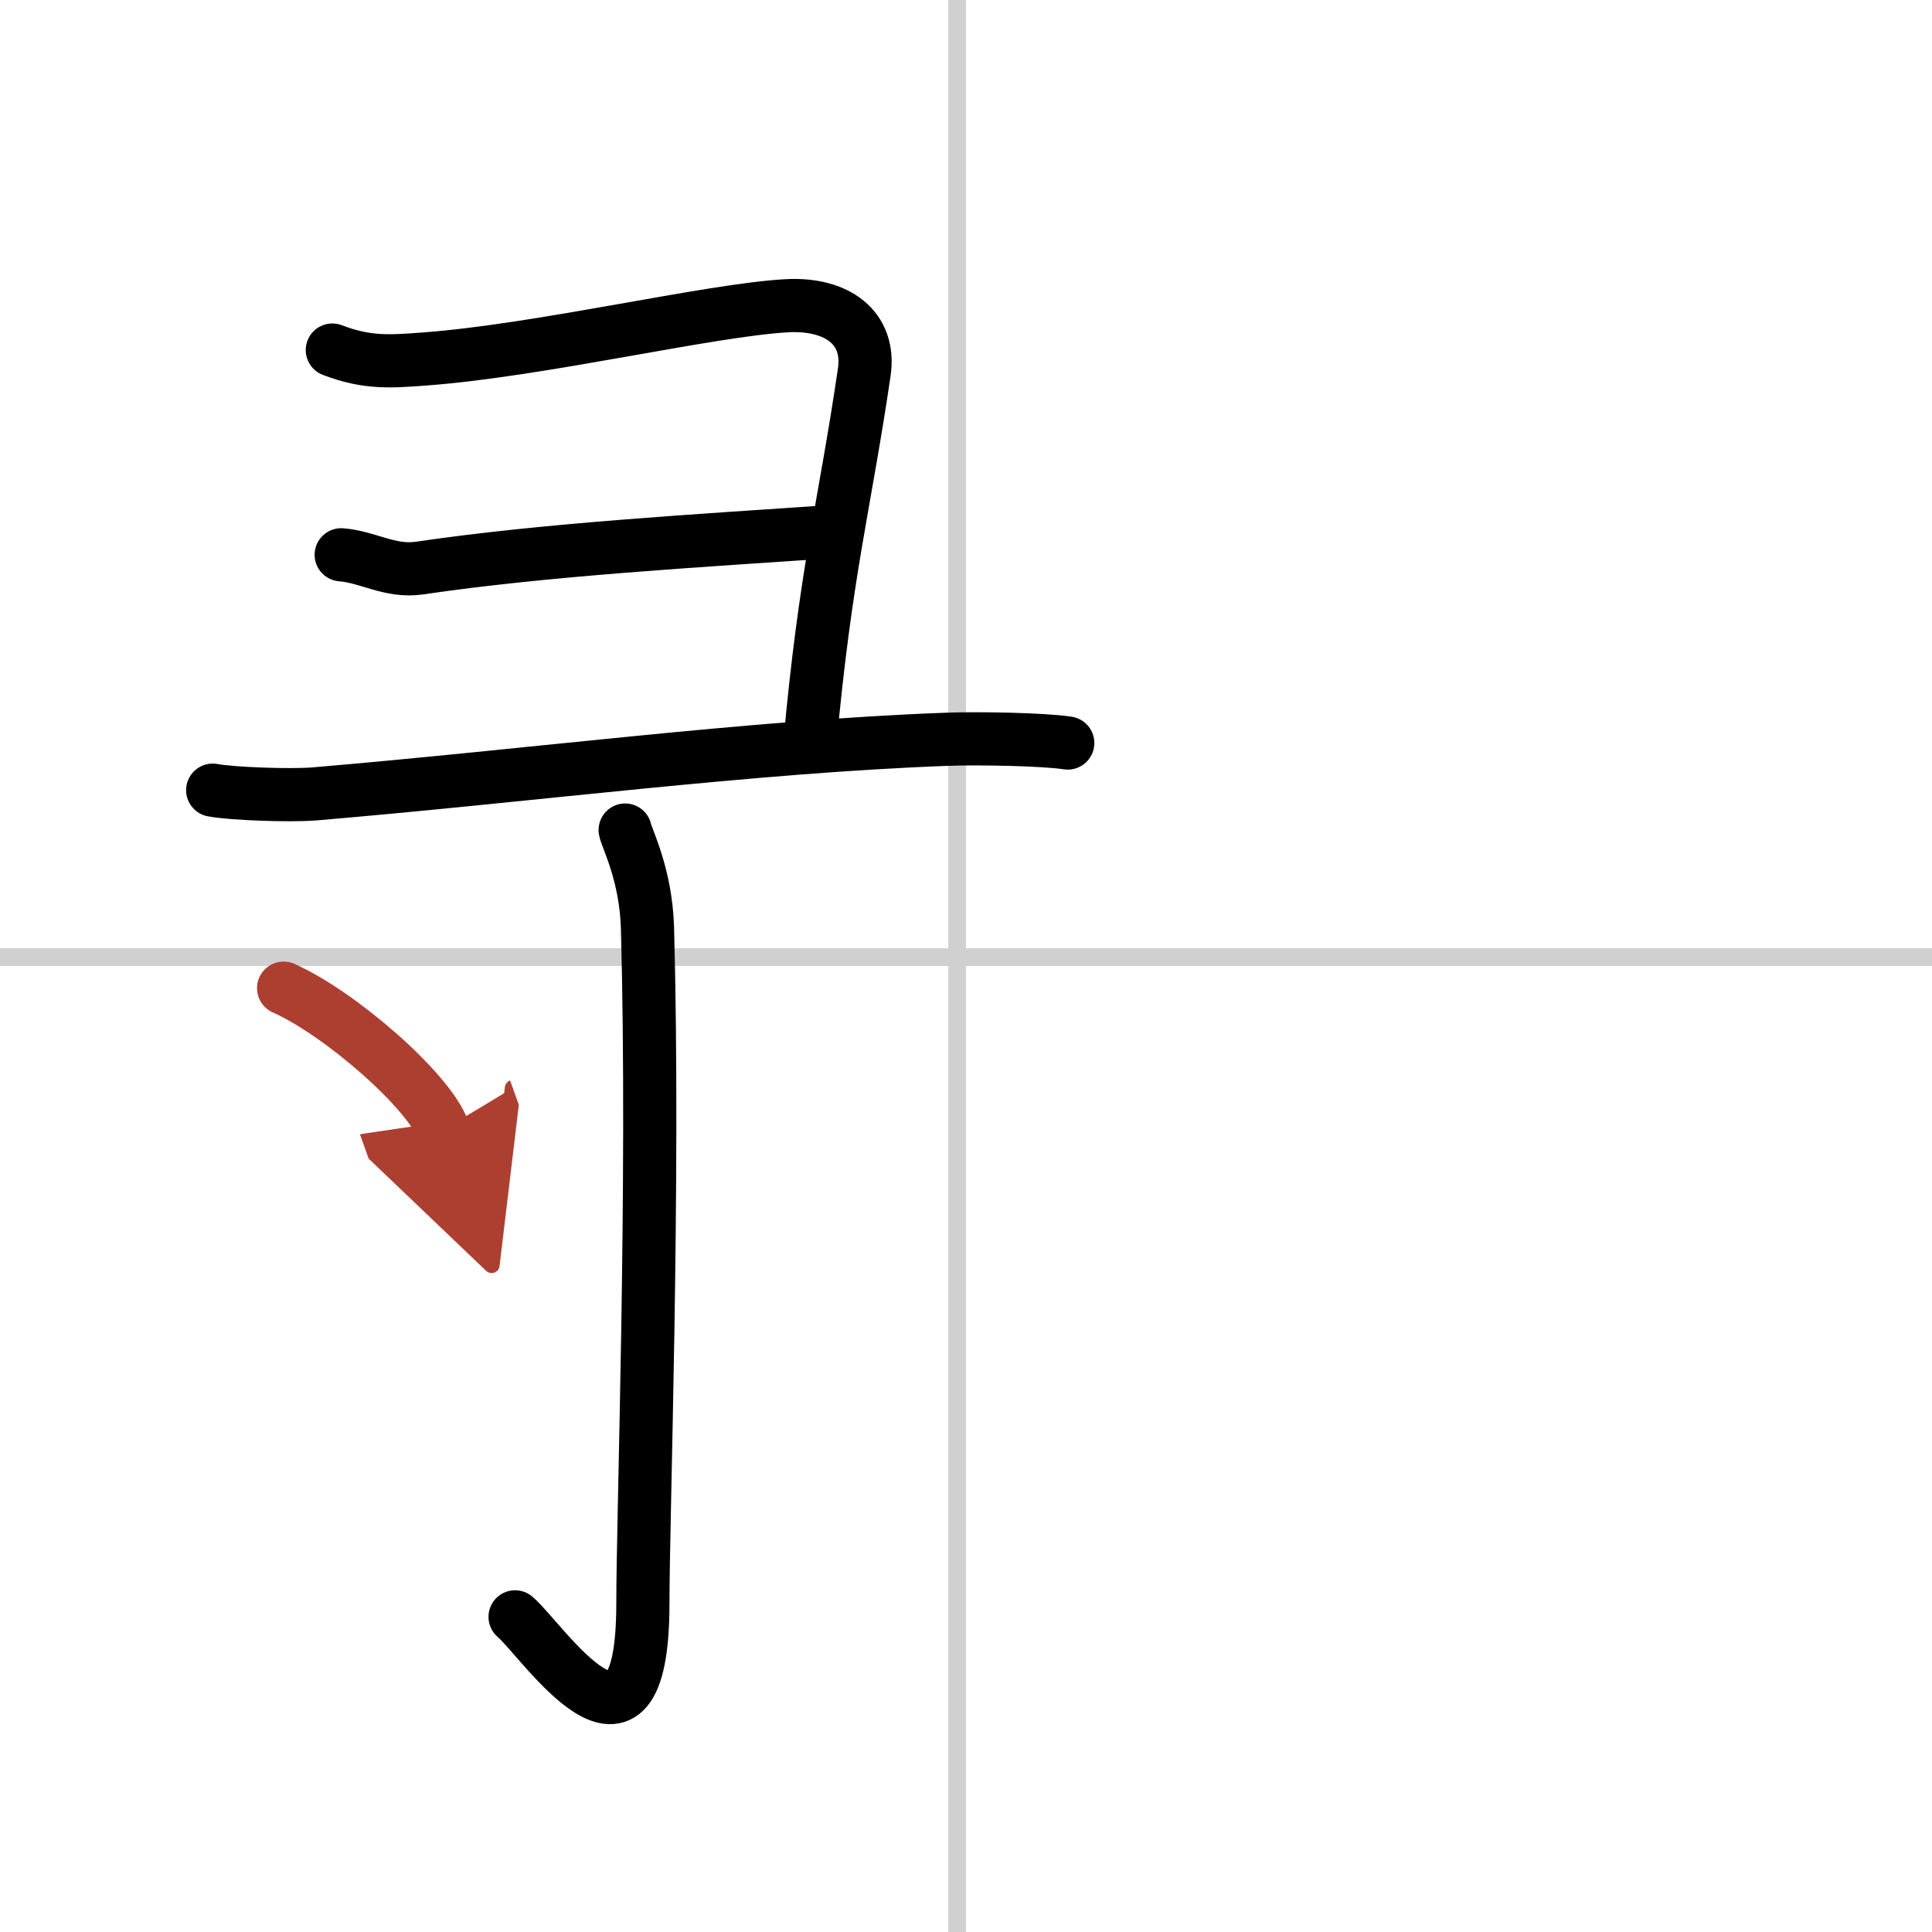
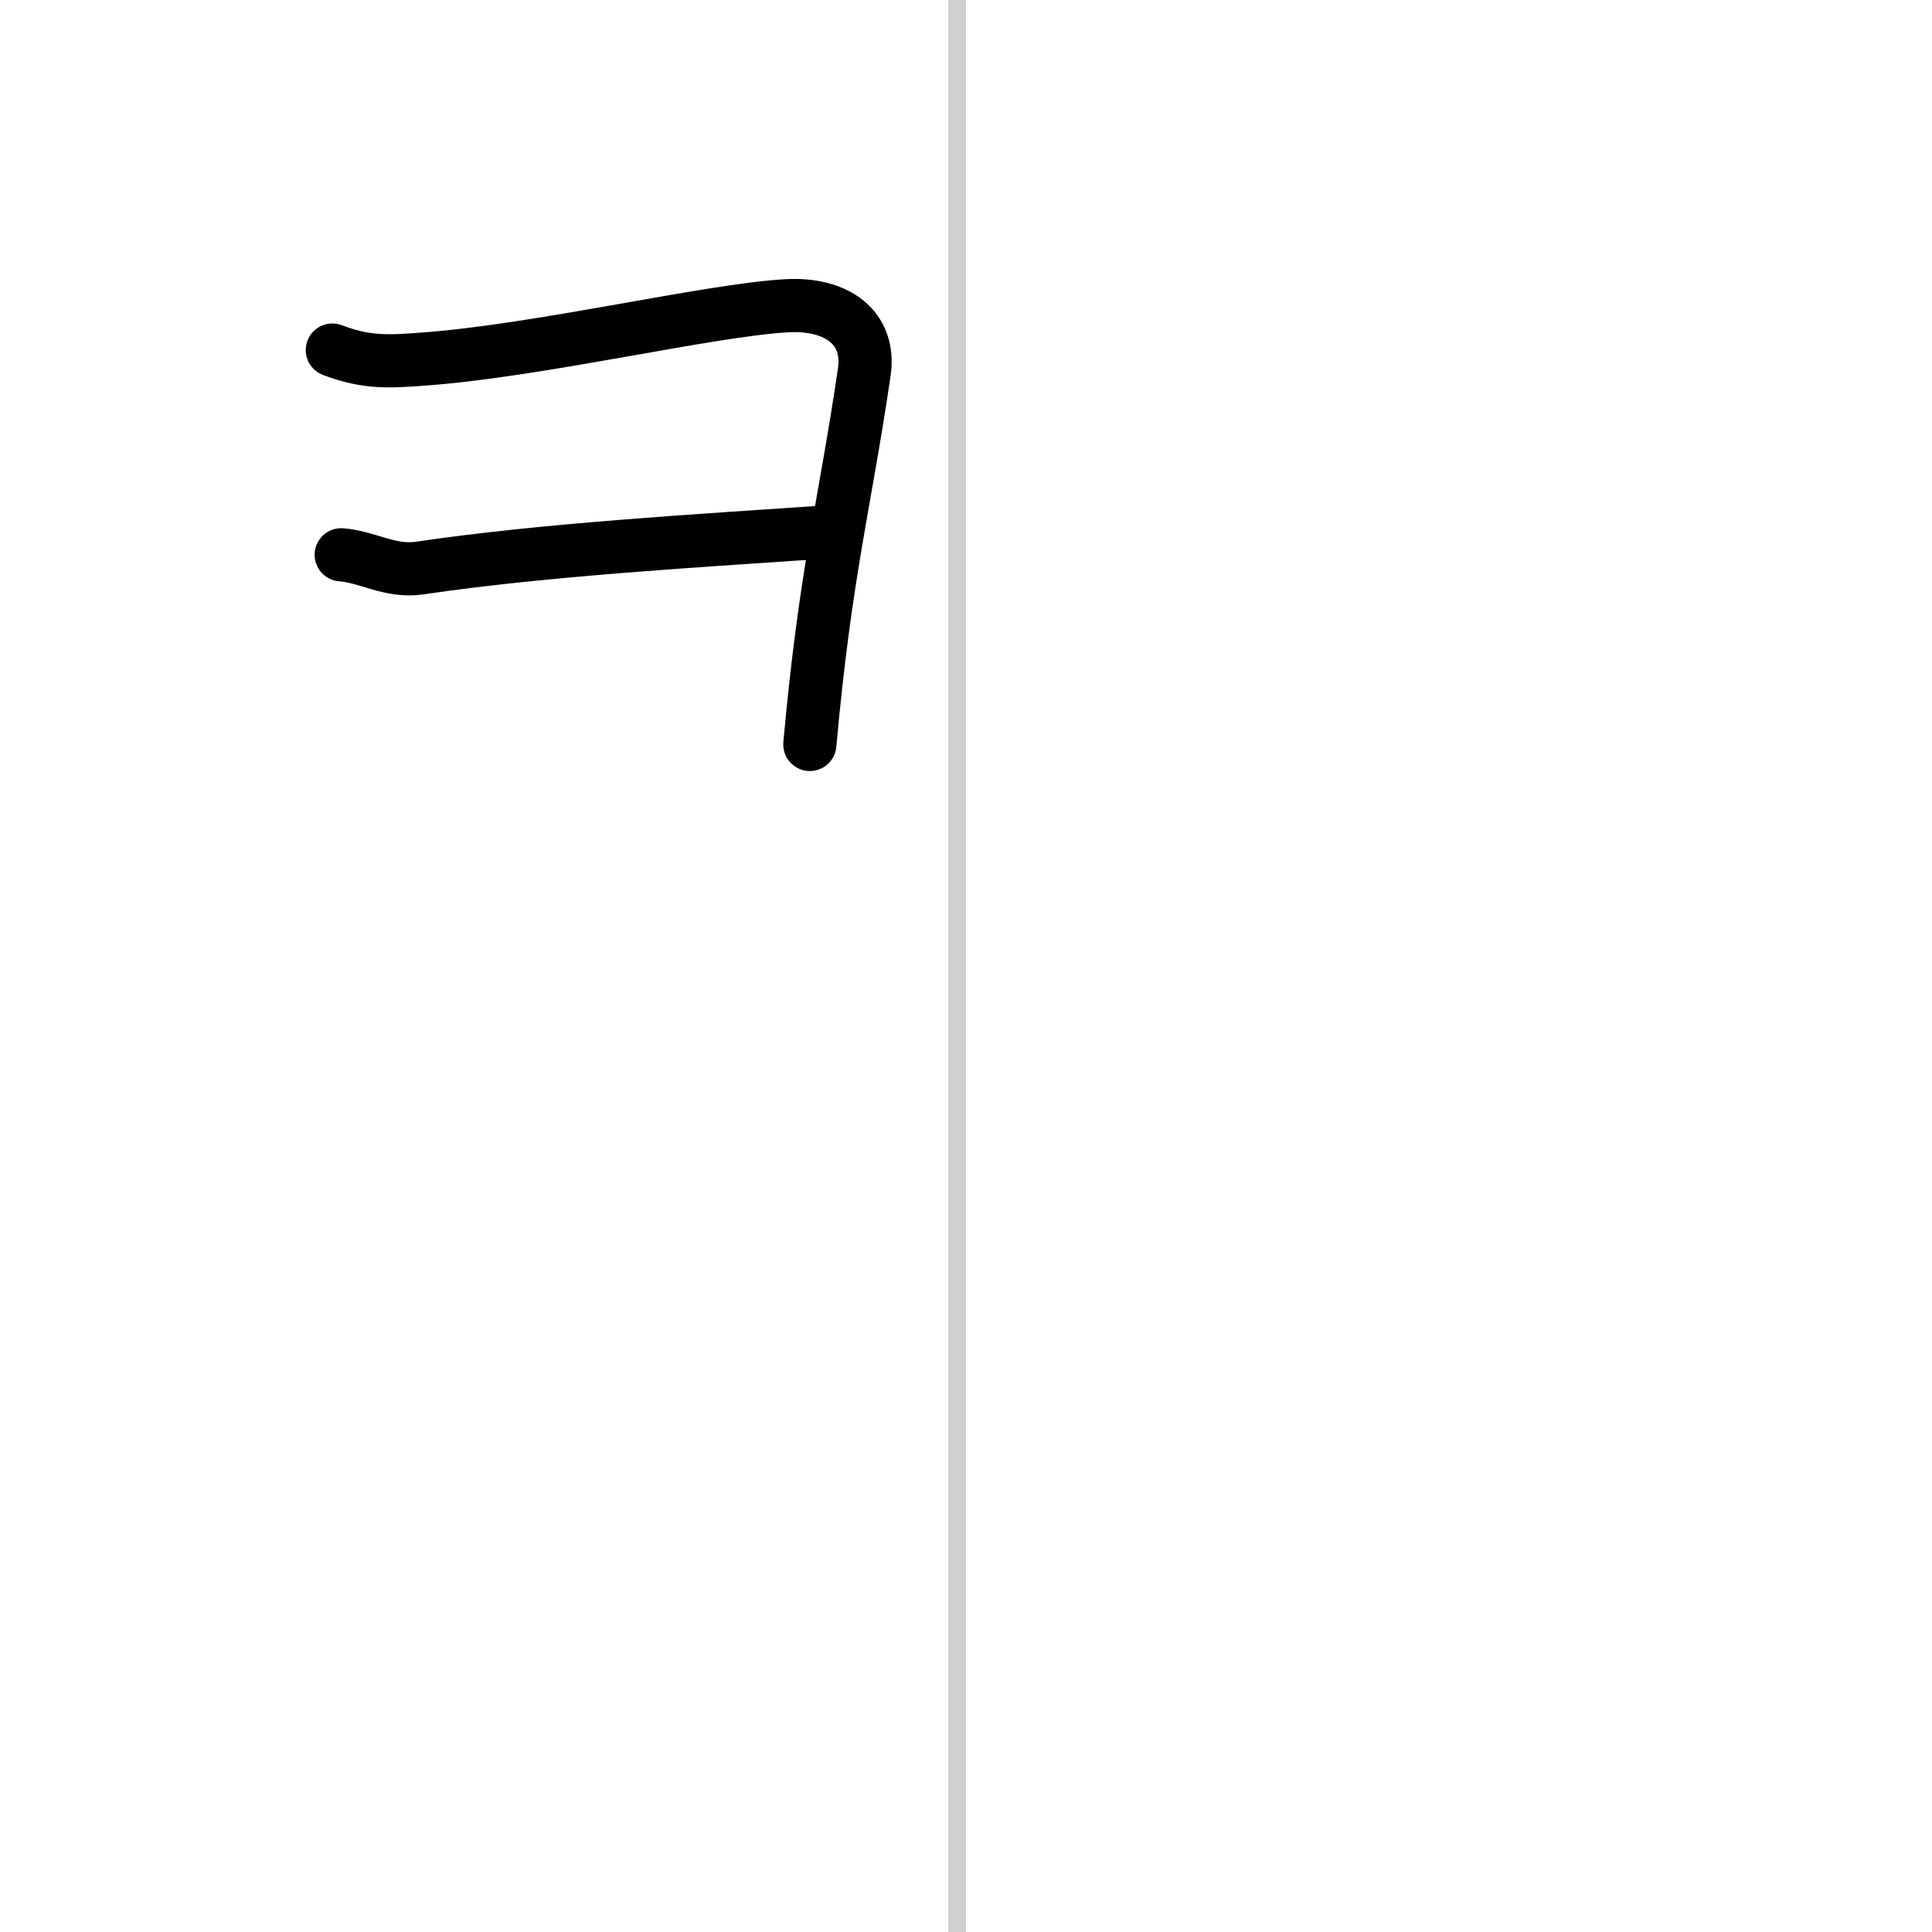
<svg xmlns="http://www.w3.org/2000/svg" width="400" height="400" viewBox="0 0 109 109">
  <defs>
    <marker id="a" markerWidth="4" orient="auto" refX="1" refY="5" viewBox="0 0 10 10">
-       <polyline points="0 0 10 5 0 10 1 5" fill="#ad3f31" stroke="#ad3f31" />
-     </marker>
+       </marker>
  </defs>
  <g fill="none" stroke="#000" stroke-linecap="round" stroke-linejoin="round" stroke-width="3">
    <rect width="100%" height="100%" fill="#fff" stroke="#fff" />
    <line x1="54" x2="54" y2="109" stroke="#d0d0d0" stroke-width="1" />
-     <line x2="109" y1="54" y2="54" stroke="#d0d0d0" stroke-width="1" />
    <path d="m18.75 19.75c1.97 0.75 3.24 0.65 5.26 0.5 6.57-0.5 15.99-2.75 20.37-3 2.84-0.16 4.75 1.24 4.38 3.75-1.1 7.5-2.19 11.25-3.07 21" />
    <path d="M19.25,31.3c1.53,0.12,2.74,0.99,4.42,0.75C30.75,31,39.5,30.5,47.11,29.98" />
-     <path d="m12 44.58c1.11 0.21 4.43 0.32 5.75 0.21 12.17-1.03 24.57-2.67 35.63-3.08 1.77-0.07 5.53 0 6.86 0.21" />
-     <path d="m35.27 46.83c0.09 0.48 1.17 2.49 1.26 5.52 0.4 14.55-0.26 33.16-0.26 38.12 0 10.78-5.71 2-7.21 0.75" />
-     <path d="m16 55.75c3.18 1.41 8.21 5.8 9 8" marker-end="url(#a)" stroke="#ad3f31" />
  </g>
</svg>